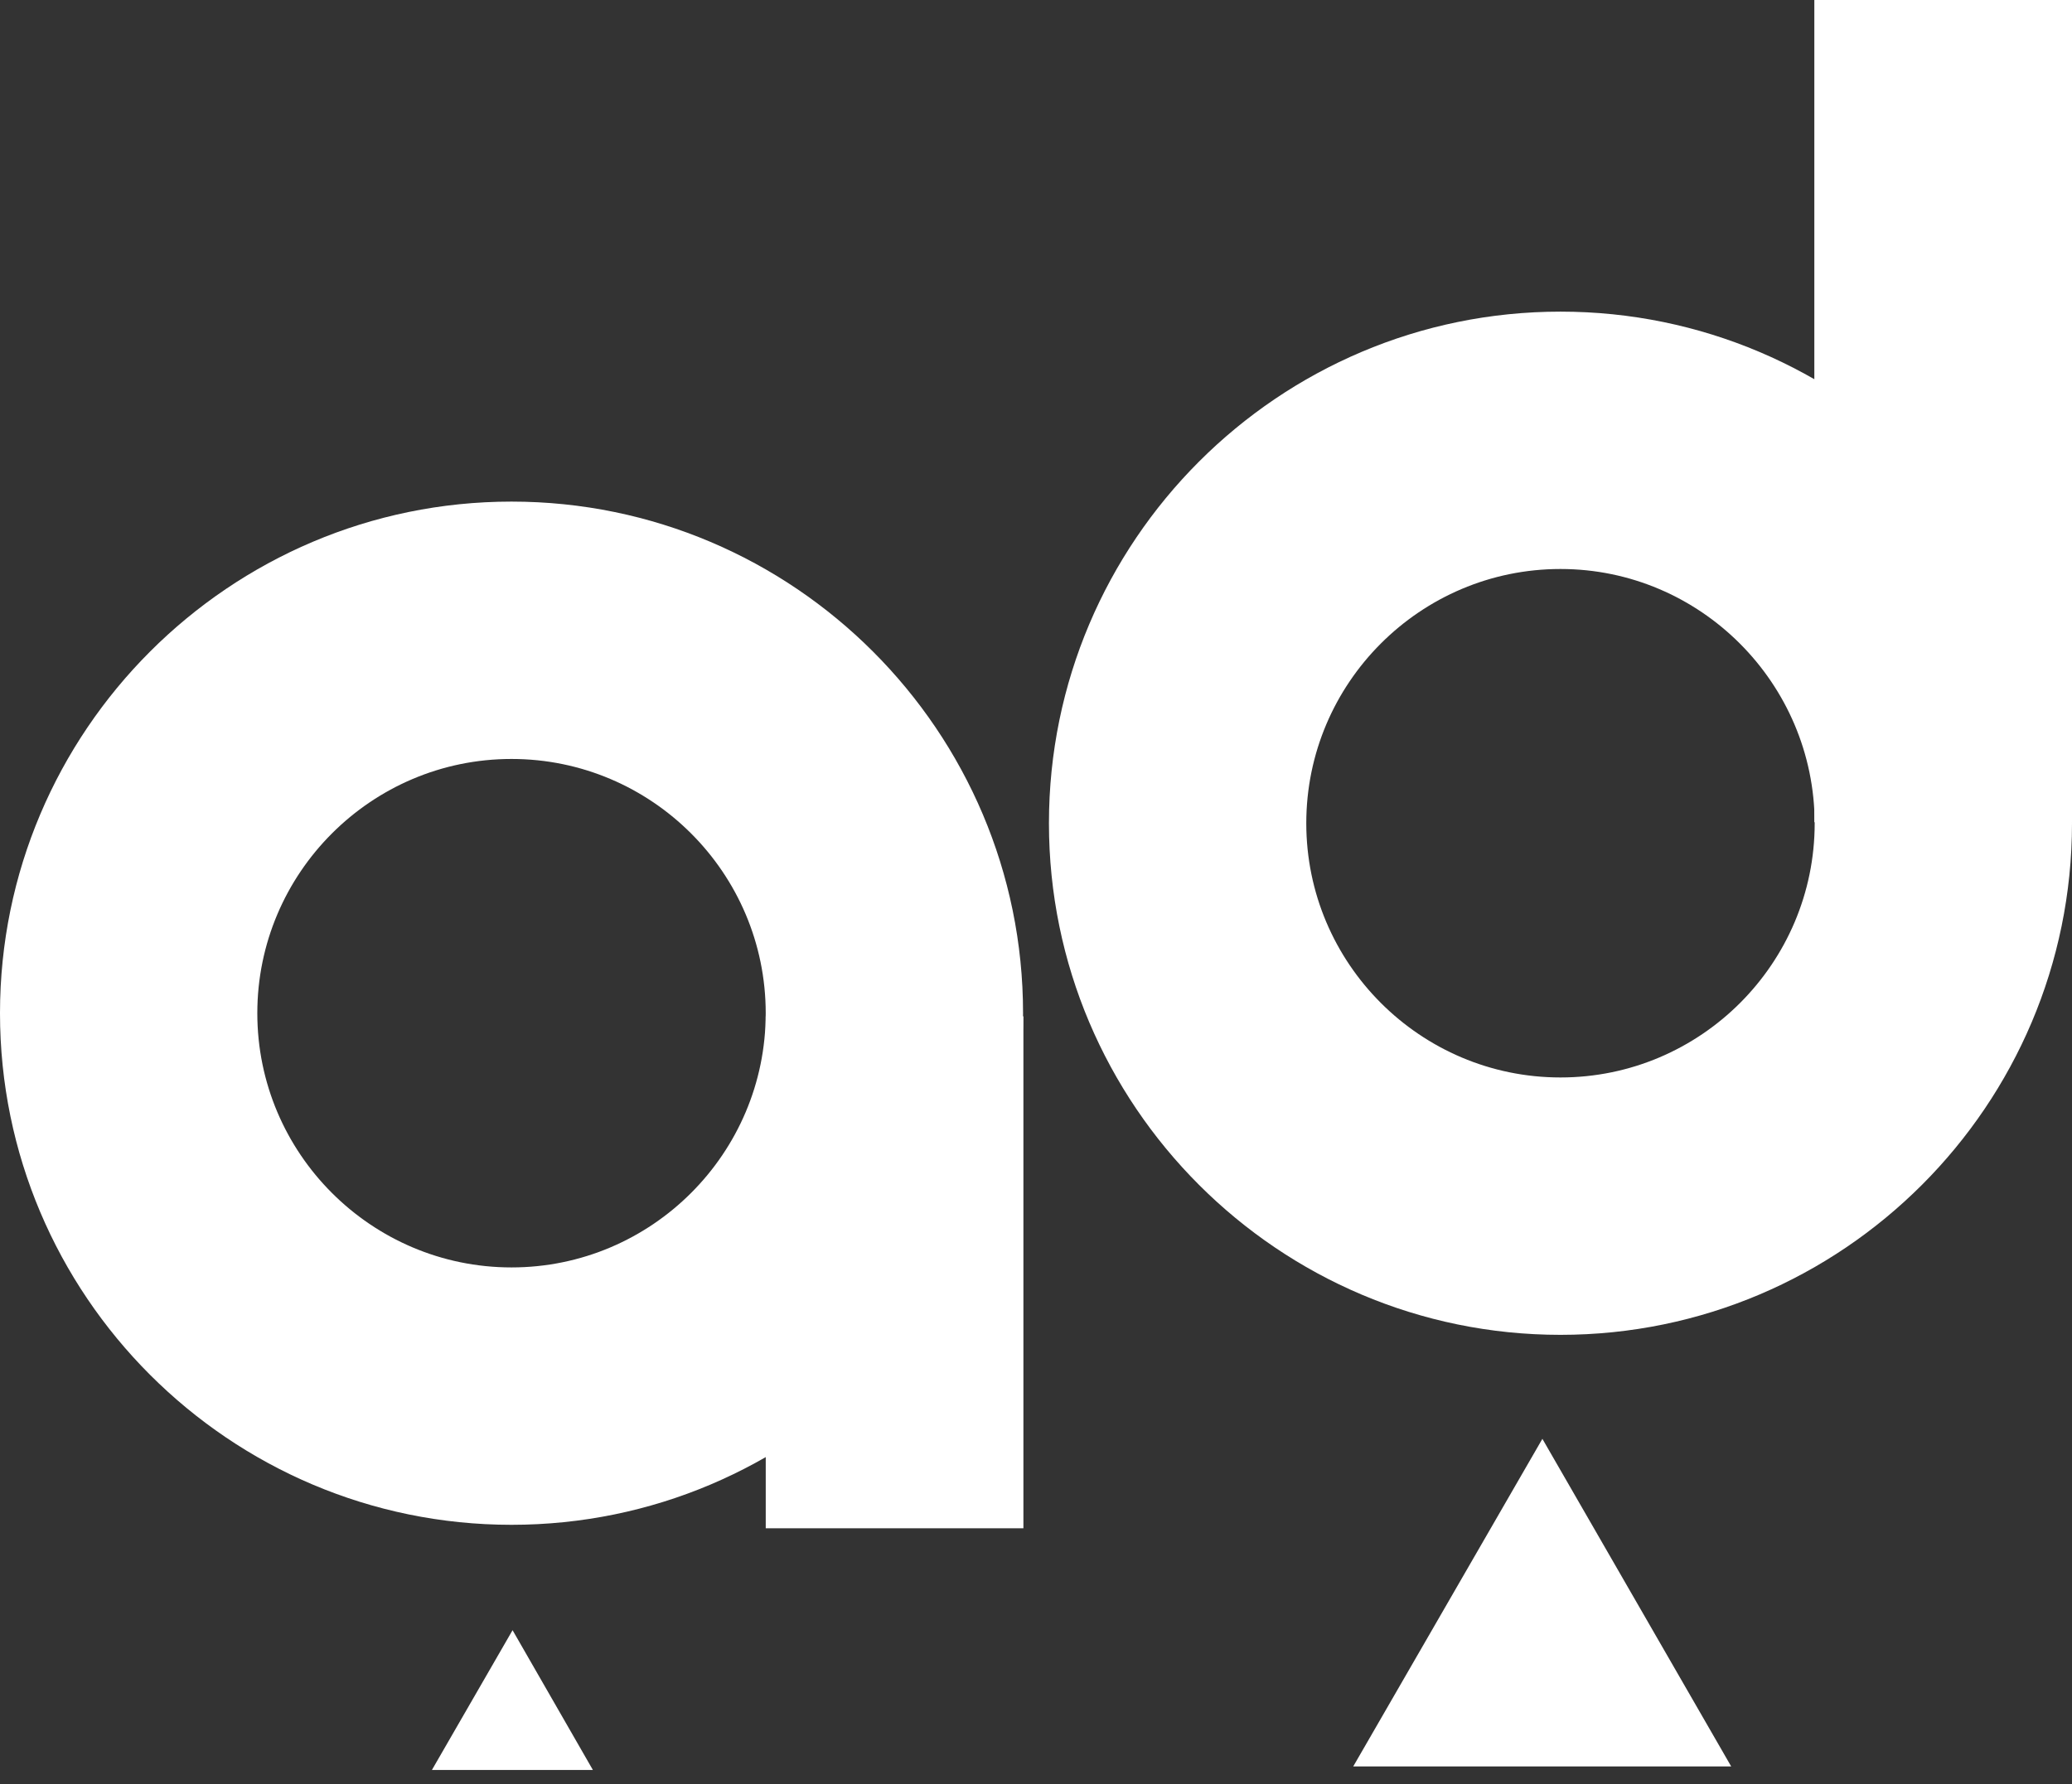
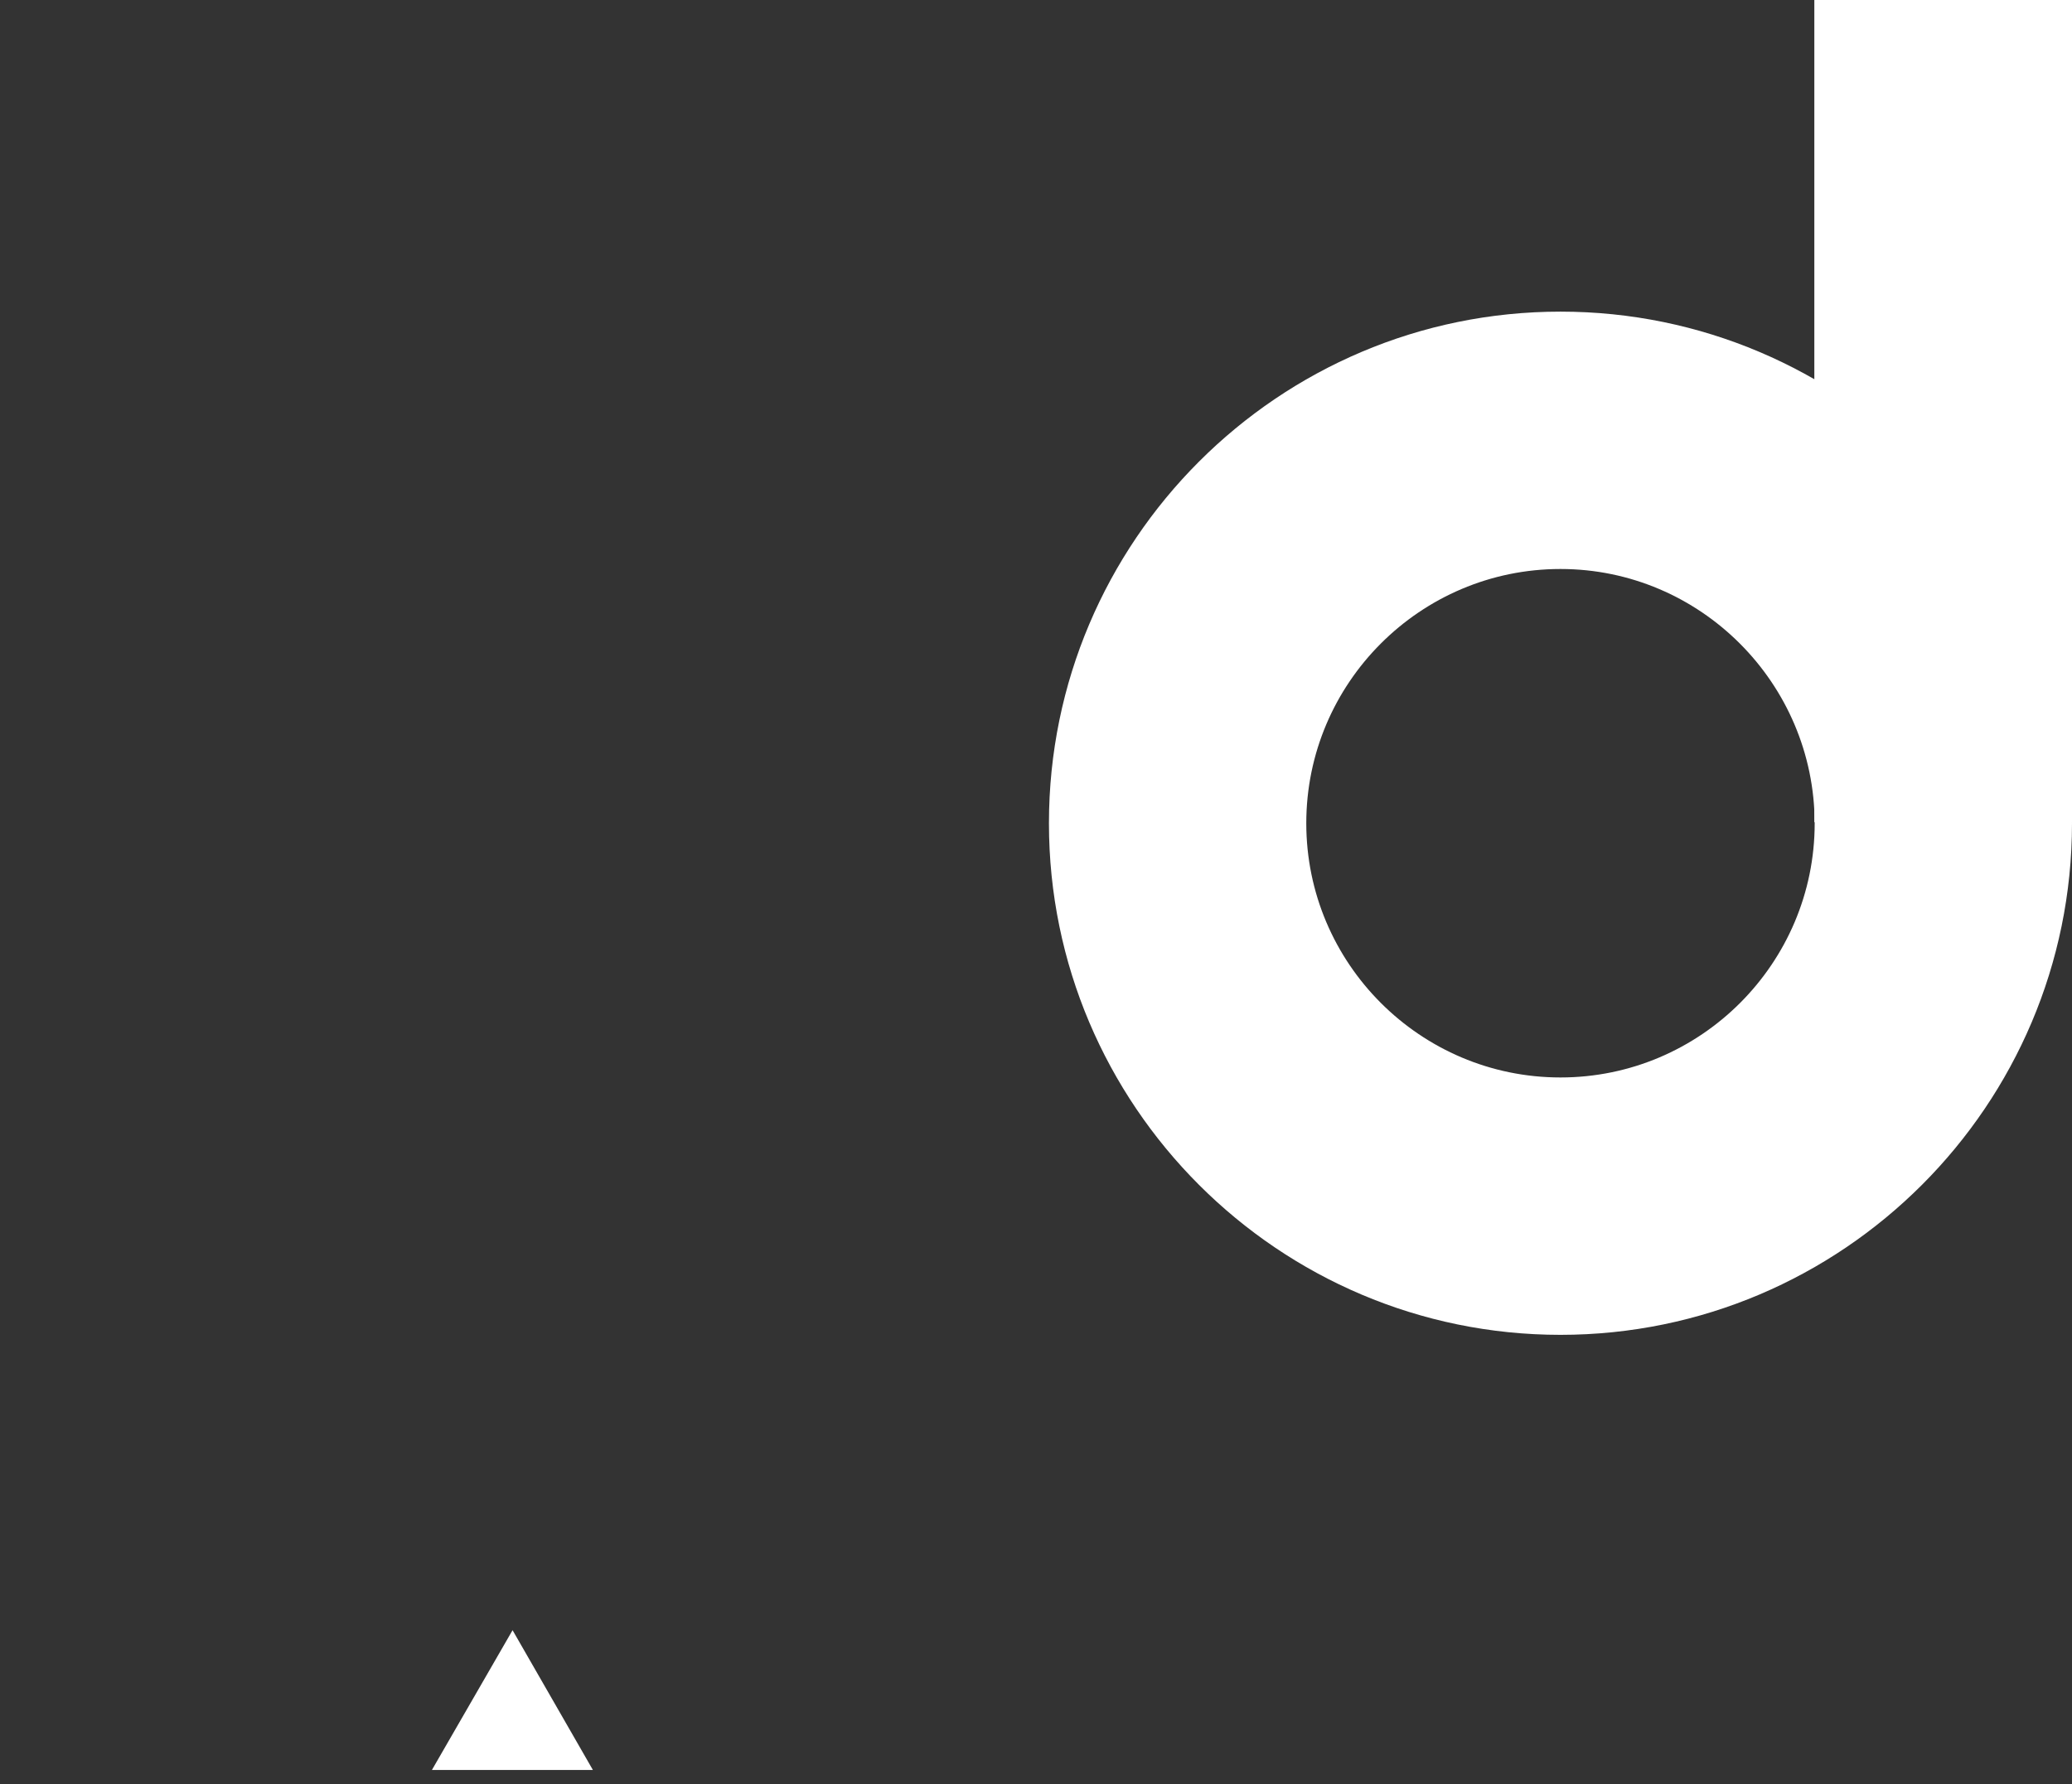
<svg xmlns="http://www.w3.org/2000/svg" width="101" height="87" viewBox="0 0 101 87" fill="none">
  <rect x="0" y="0" width="101" height="87" fill="#333333" stroke="none" />
  <path d="M101 0H88.44V40.087H101V0Z" fill="white" />
  <path d="M76.066 65.082C62.319 65.082 51.131 53.89 51.131 40.138C51.131 26.385 62.319 15.194 76.066 15.194C89.813 15.194 101 26.385 101 40.138C101 53.89 89.813 65.082 76.066 65.082ZM76.066 27.742C69.234 27.742 63.675 33.304 63.675 40.138C63.675 46.971 69.234 52.533 76.066 52.533C82.897 52.533 88.457 46.971 88.457 40.138C88.439 33.304 82.88 27.742 76.066 27.742Z" fill="white" />
-   <path d="M84.388 86.126L75.184 70.152L65.963 86.126H84.388Z" fill="white" />
-   <path d="M49.886 49.553H37.326V74.513H49.886V49.553Z" fill="white" />
-   <path d="M24.934 74.344C11.188 74.344 0 63.152 0 49.4C0 35.648 11.188 24.456 24.934 24.456C38.682 24.456 49.869 35.648 49.869 49.4C49.869 63.152 38.699 74.344 24.934 74.344ZM24.934 37.004C18.103 37.004 12.543 42.566 12.543 49.4C12.543 56.234 18.103 61.795 24.934 61.795C31.766 61.795 37.325 56.234 37.325 49.4C37.325 42.566 31.766 37.004 24.934 37.004Z" fill="white" />
  <path d="M28.901 86.298L24.985 79.482L21.053 86.298H28.901Z" fill="white" />
</svg>